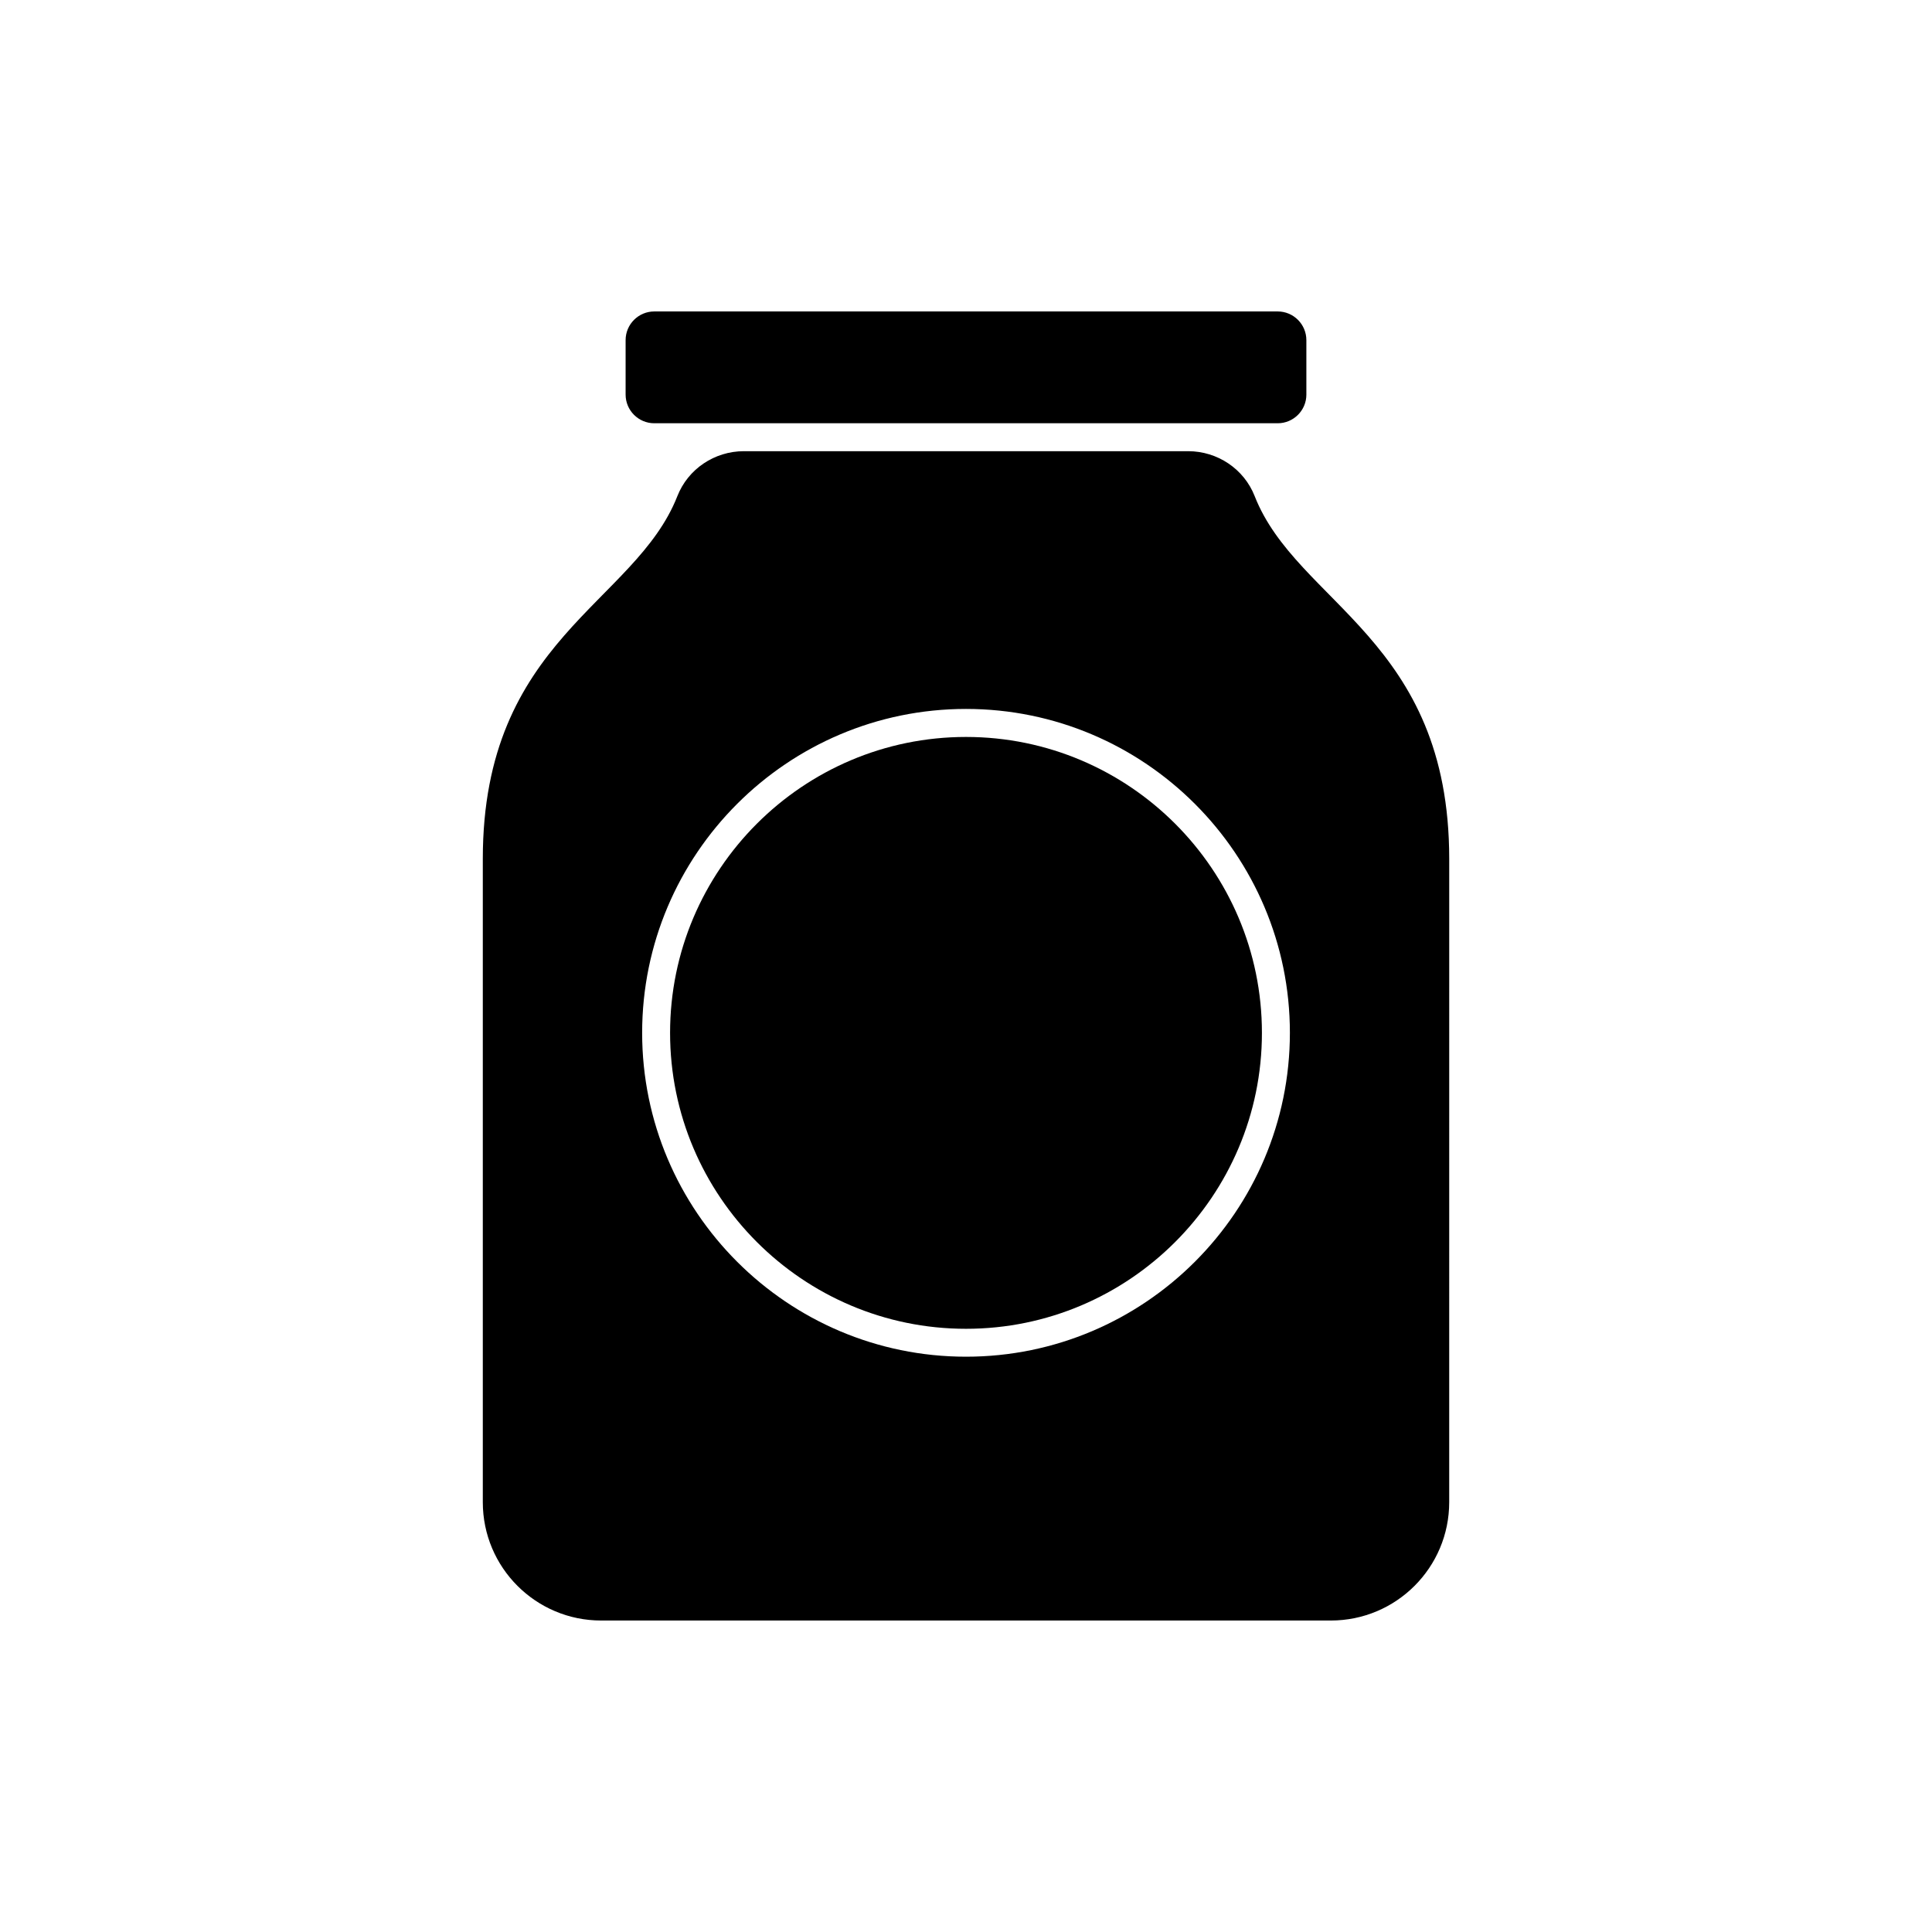
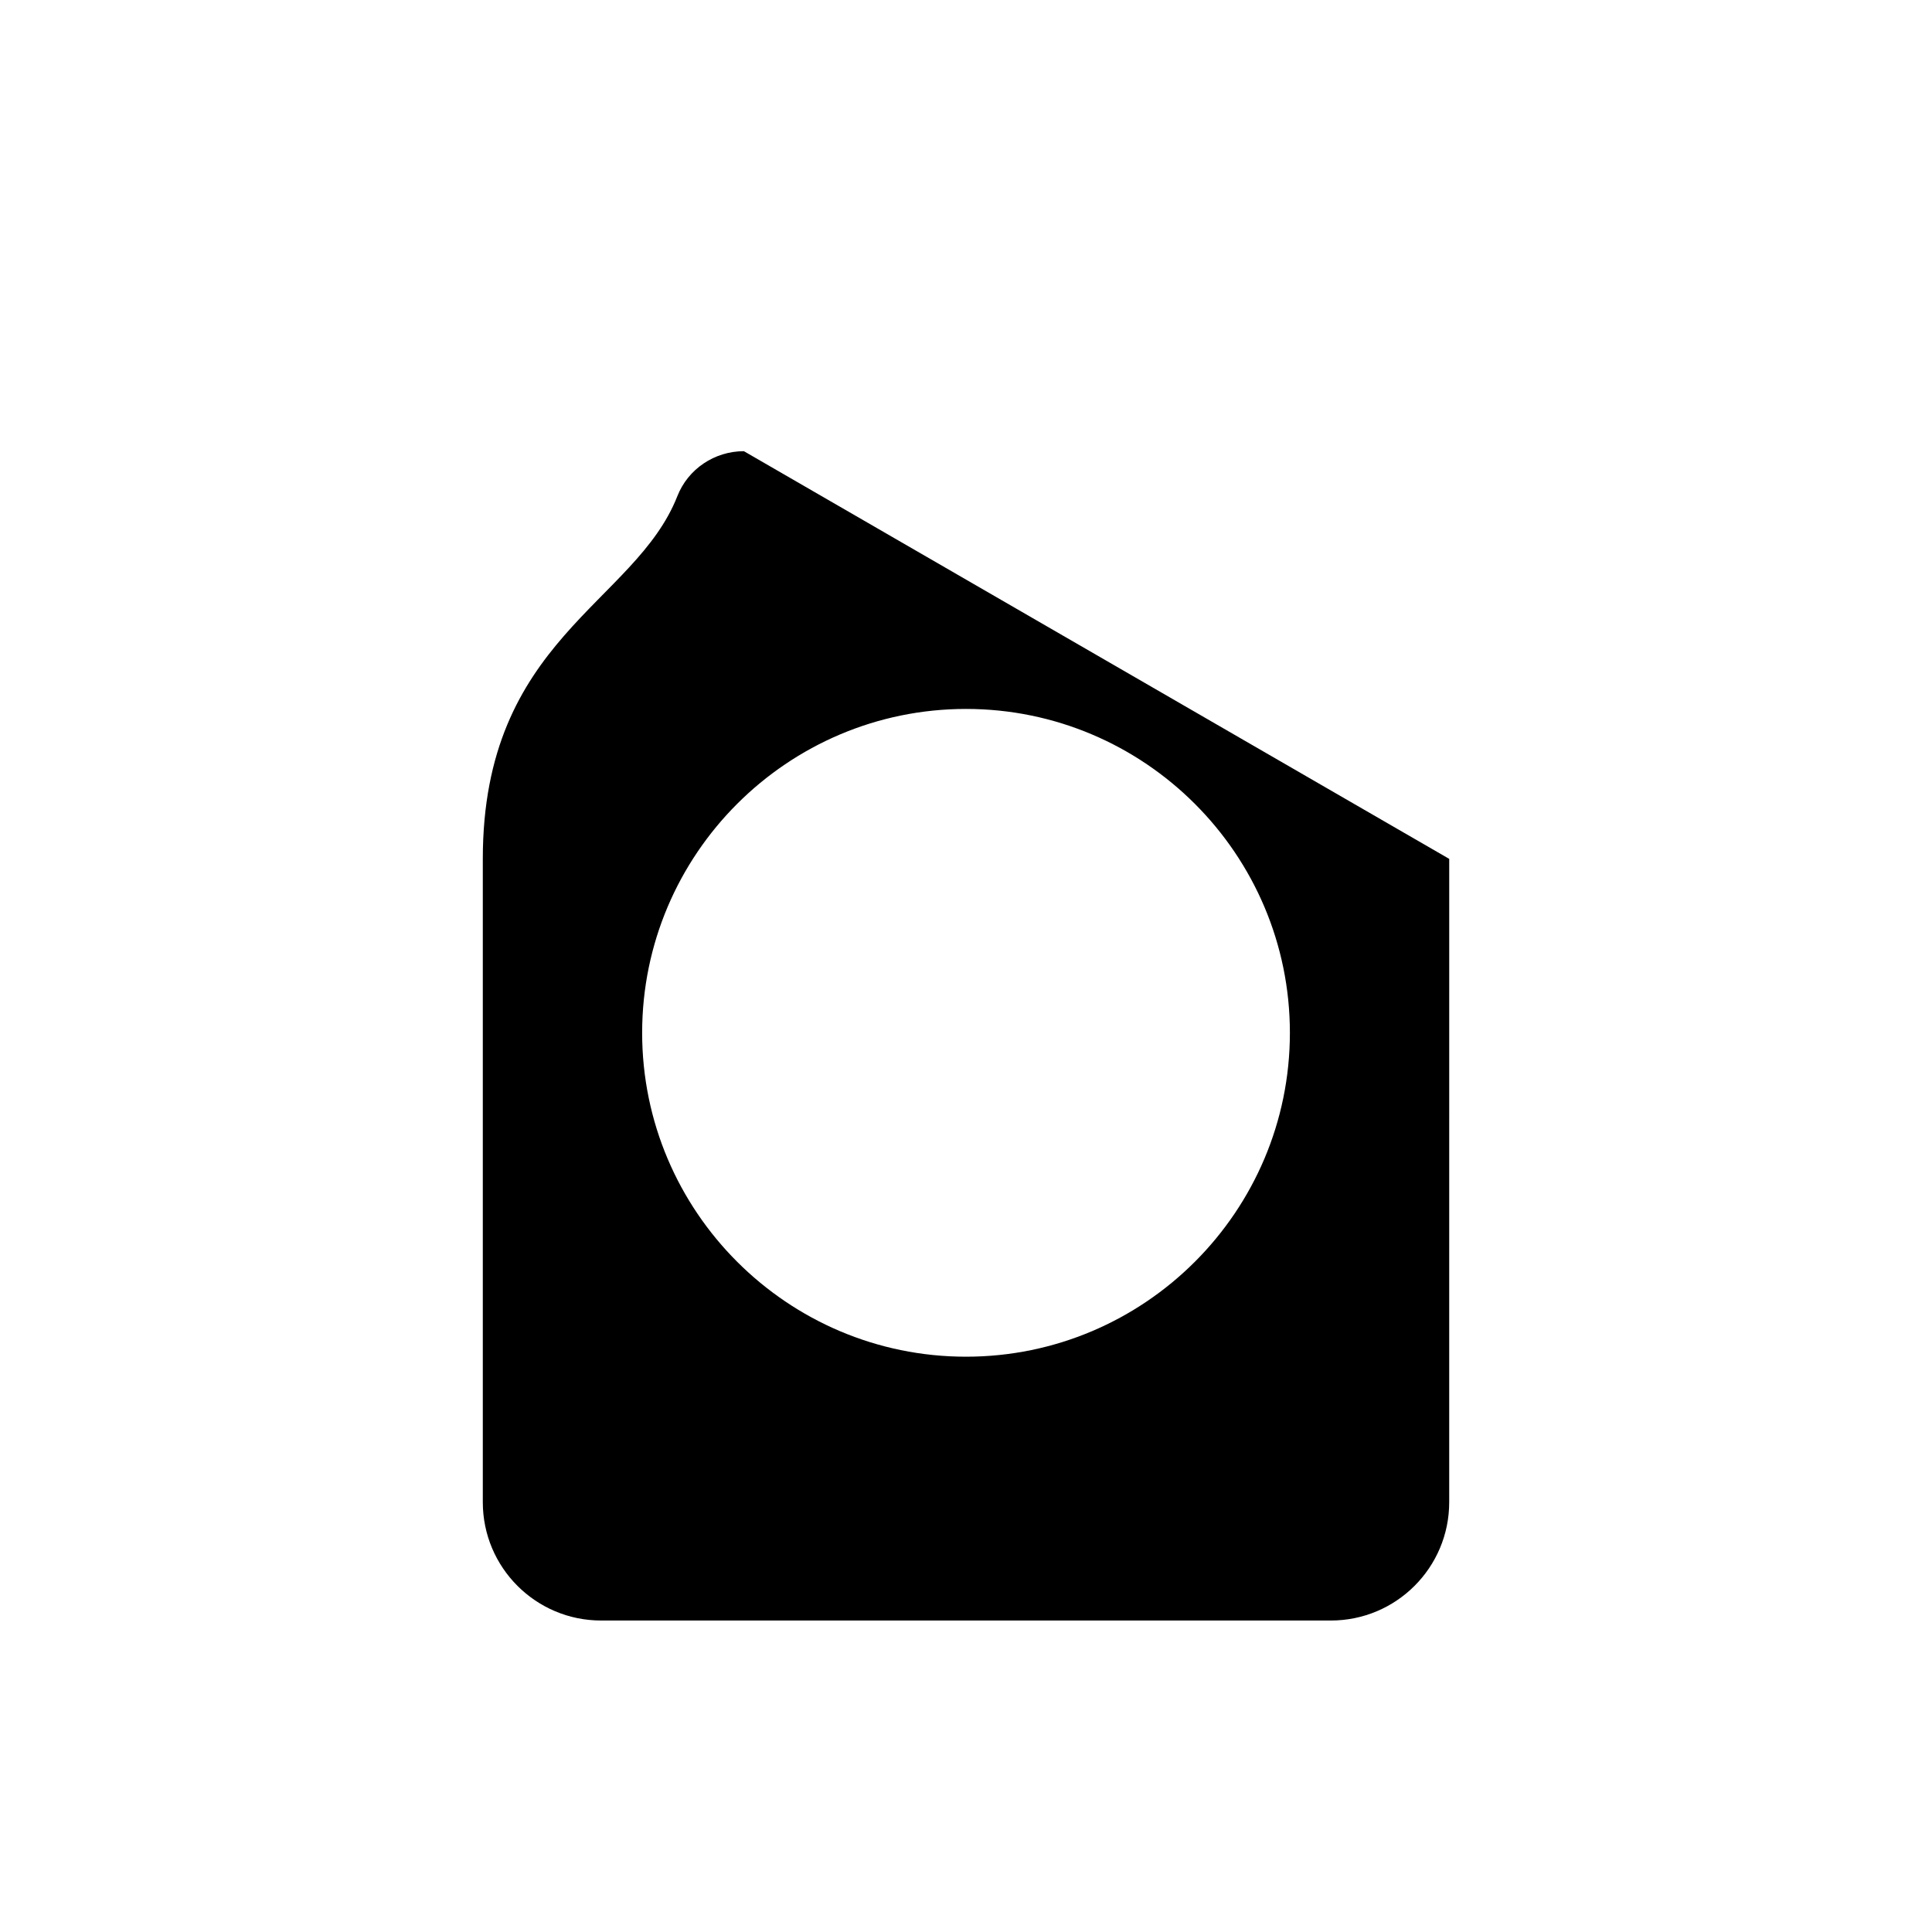
<svg xmlns="http://www.w3.org/2000/svg" fill="#000000" width="800px" height="800px" version="1.1" viewBox="144 144 512 512">
  <g>
-     <path d="m341.14 263.57c-7.758 0-14.797 4.691-17.633 11.914-11.215 28.559-51.559 37.934-51.559 96.129v170.48c0 17.324 14.043 31.363 31.363 31.363h193.38c17.324 0 31.363-14.043 31.363-31.363l0.004-170.48c0-58.199-40.34-67.57-51.555-96.129-2.836-7.223-9.875-11.914-17.633-11.914zm58.863 239.97c-47.328 0-85.828-38.504-85.828-85.832s38.504-85.832 85.828-85.832c47.328 0 85.832 38.504 85.832 85.832-0.004 47.328-38.504 85.832-85.832 85.832z" />
-     <path d="m490.2 248.57v-14.434c0-4.188-3.41-7.598-7.598-7.598h-165.21c-4.188 0-7.598 3.41-7.598 7.598v14.434c0 4.188 3.406 7.598 7.598 7.598h165.21c4.191 0 7.602-3.41 7.602-7.598z" />
-     <path d="m400 339.3c-43.242 0-78.422 35.18-78.422 78.422s35.18 78.422 78.422 78.422 78.422-35.18 78.422-78.422-35.18-78.422-78.422-78.422z" />
+     <path d="m341.14 263.57c-7.758 0-14.797 4.691-17.633 11.914-11.215 28.559-51.559 37.934-51.559 96.129v170.48c0 17.324 14.043 31.363 31.363 31.363h193.38c17.324 0 31.363-14.043 31.363-31.363l0.004-170.48zm58.863 239.97c-47.328 0-85.828-38.504-85.828-85.832s38.504-85.832 85.828-85.832c47.328 0 85.832 38.504 85.832 85.832-0.004 47.328-38.504 85.832-85.832 85.832z" />
  </g>
</svg>